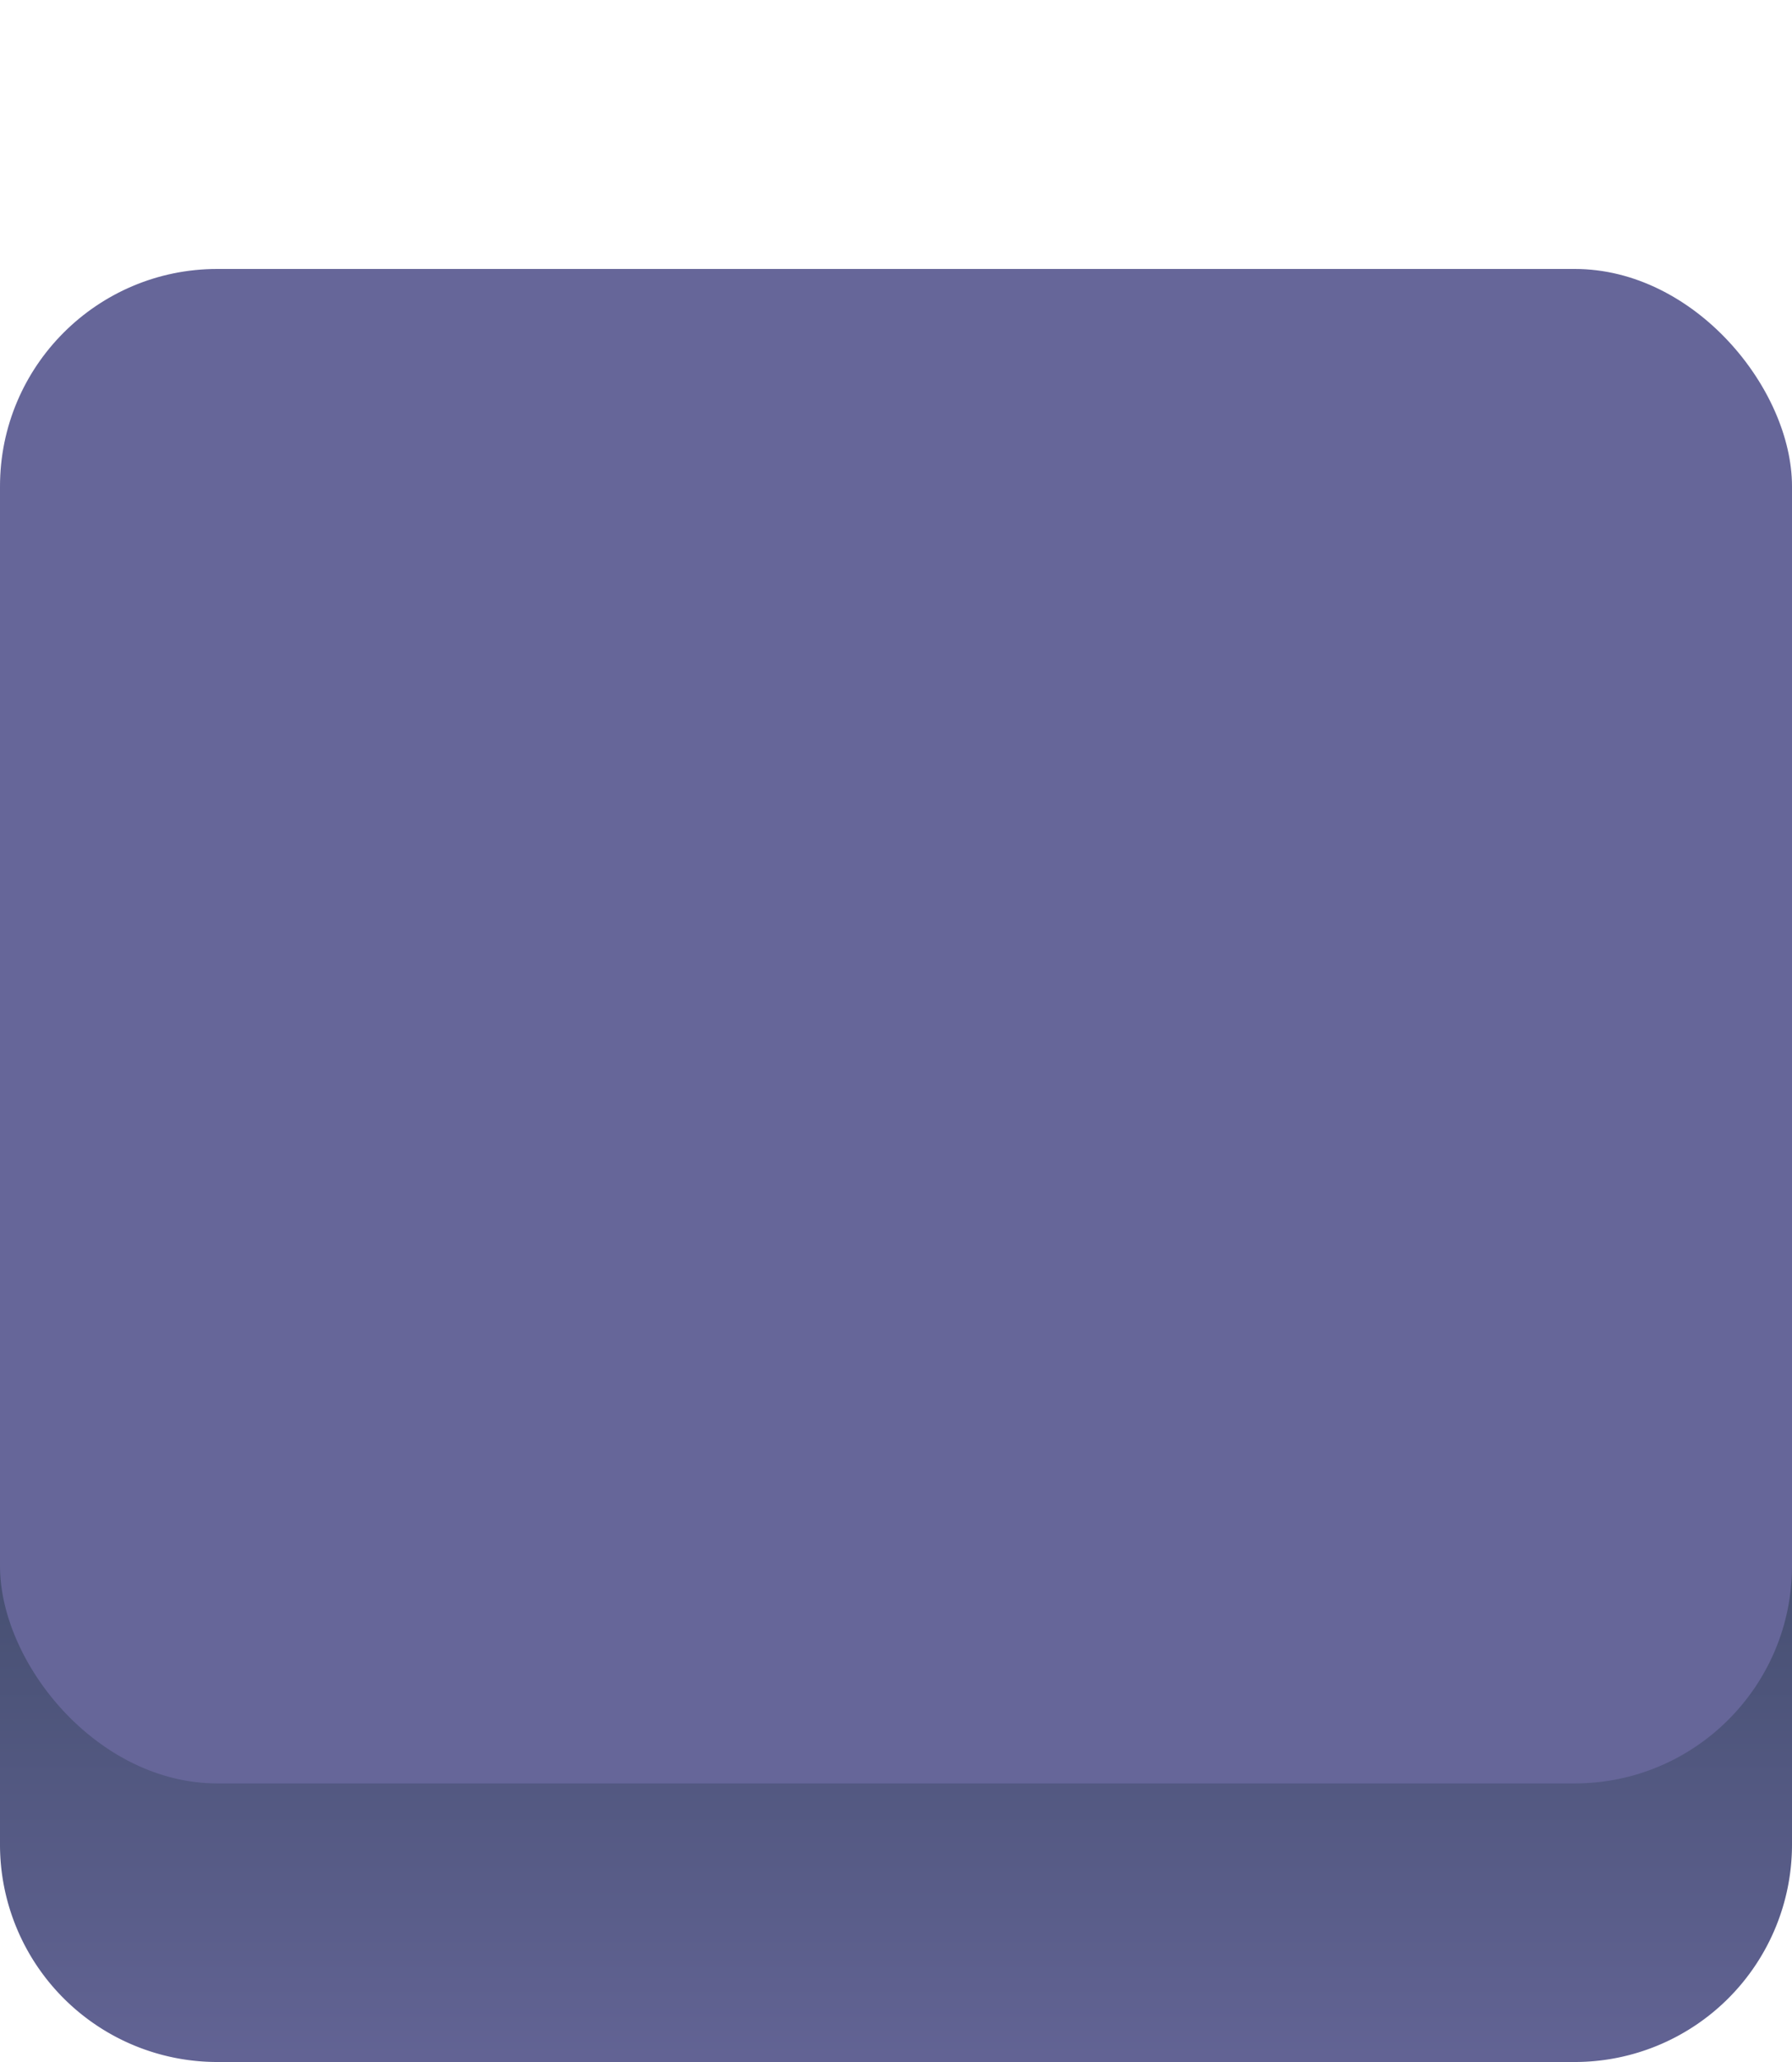
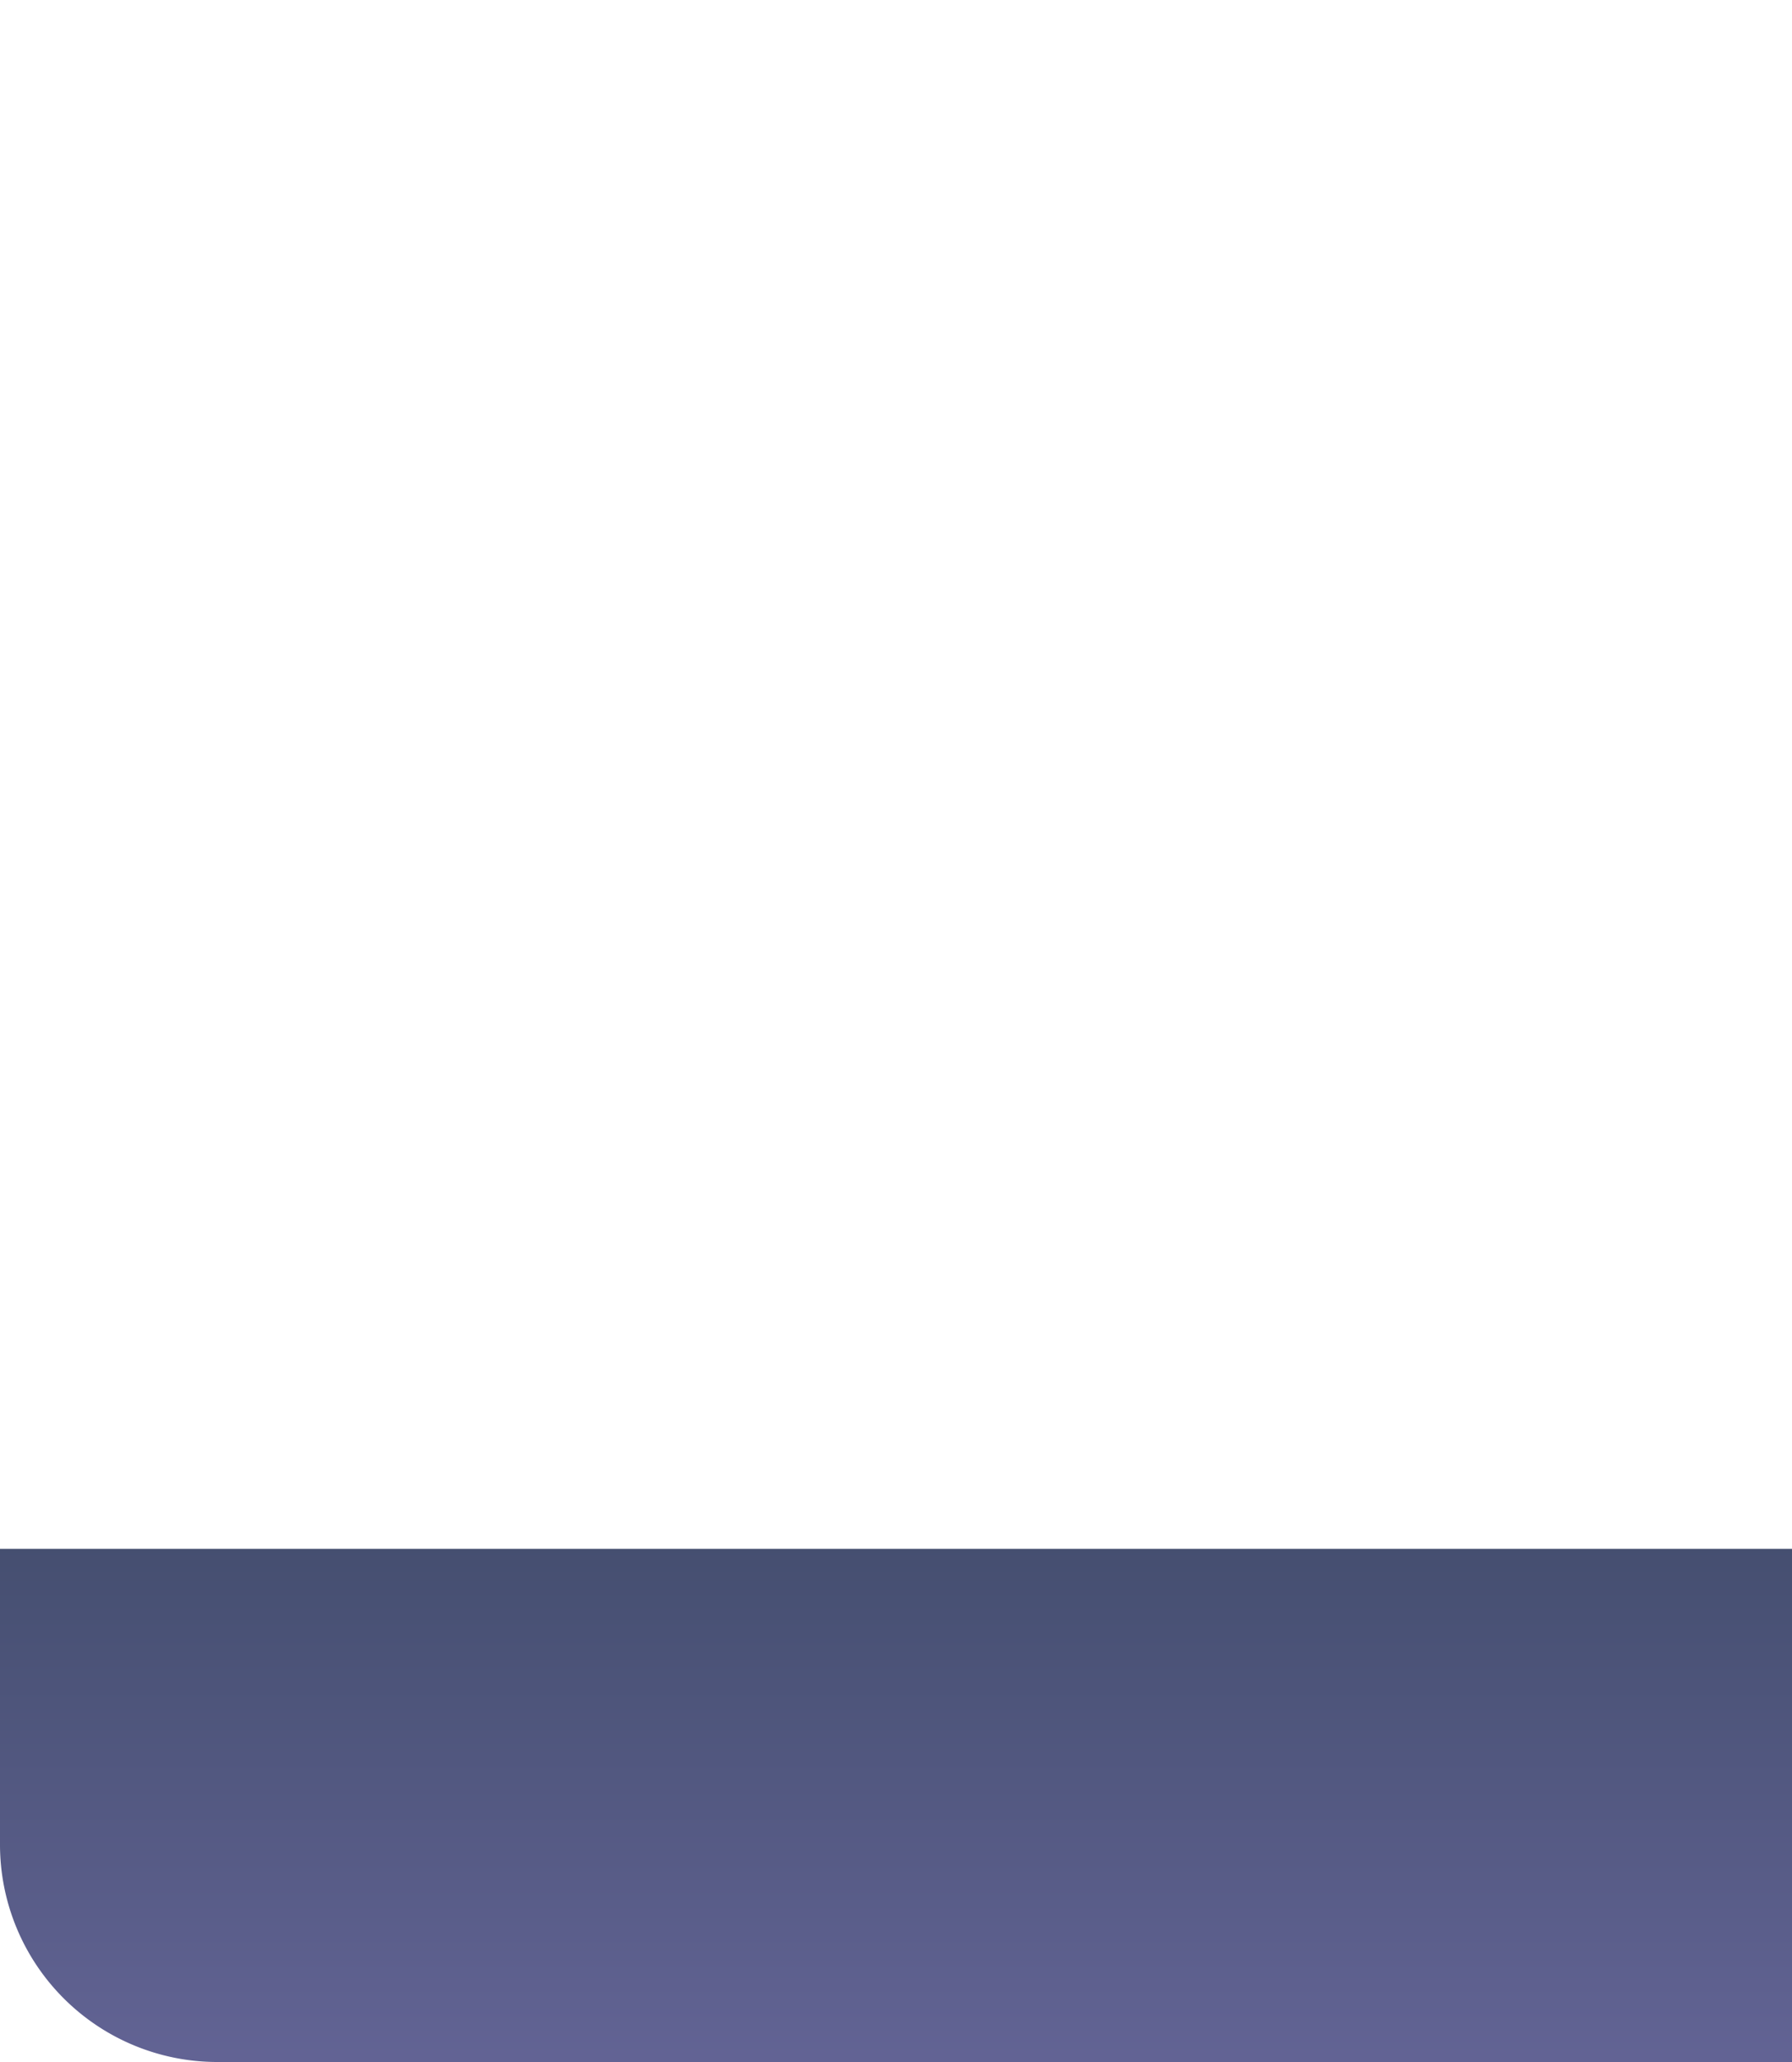
<svg xmlns="http://www.w3.org/2000/svg" viewBox="0 0 300 345" version="1.1" id="svg843">
  <defs id="defs837">
    <linearGradient y2="161.16" x2="150" y1="356.11" x1="150" id="A" gradientUnits="userSpaceOnUse">
      <stop stop-color="#0bc2cf" offset="0" id="stop832" style="stop-color:#666699;stop-opacity:1" />
      <stop stop-color="#0b4fac" offset="1" id="stop834" style="stop-color:#243747;stop-opacity:1" />
    </linearGradient>
  </defs>
-   <path d="M263.62,345H36.38A36.38,36.38,0,0,1,0,308.62V259.14H300v49.48A36.38,36.38,0,0,1,263.62,345Z" fill="url(#A)" id="path839" />
-   <rect rx="36.38" height="253.39" width="300" y="45" fill="#0bc2cf" id="rect841" style="fill:#666699;fill-opacity:1" />
+   <path d="M263.62,345H36.38A36.38,36.38,0,0,1,0,308.62V259.14H300A36.38,36.38,0,0,1,263.62,345Z" fill="url(#A)" id="path839" />
</svg>